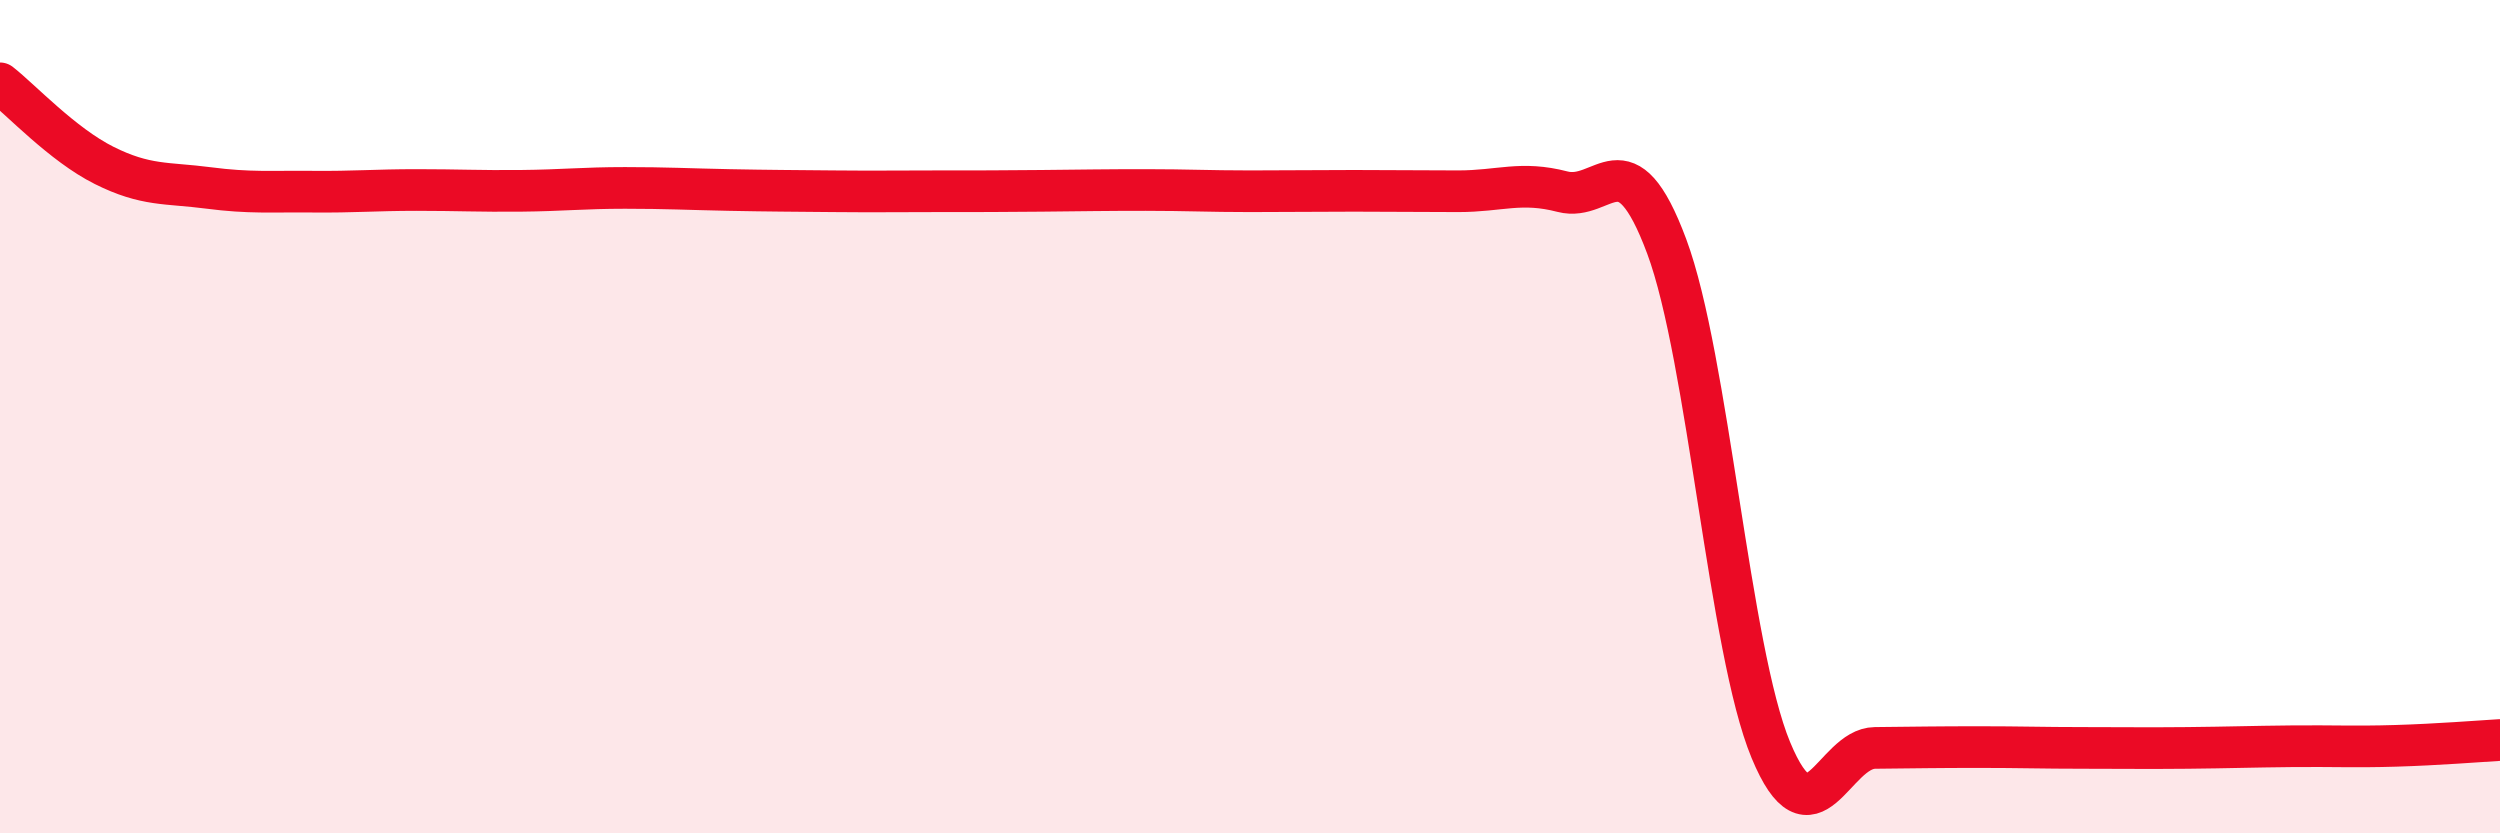
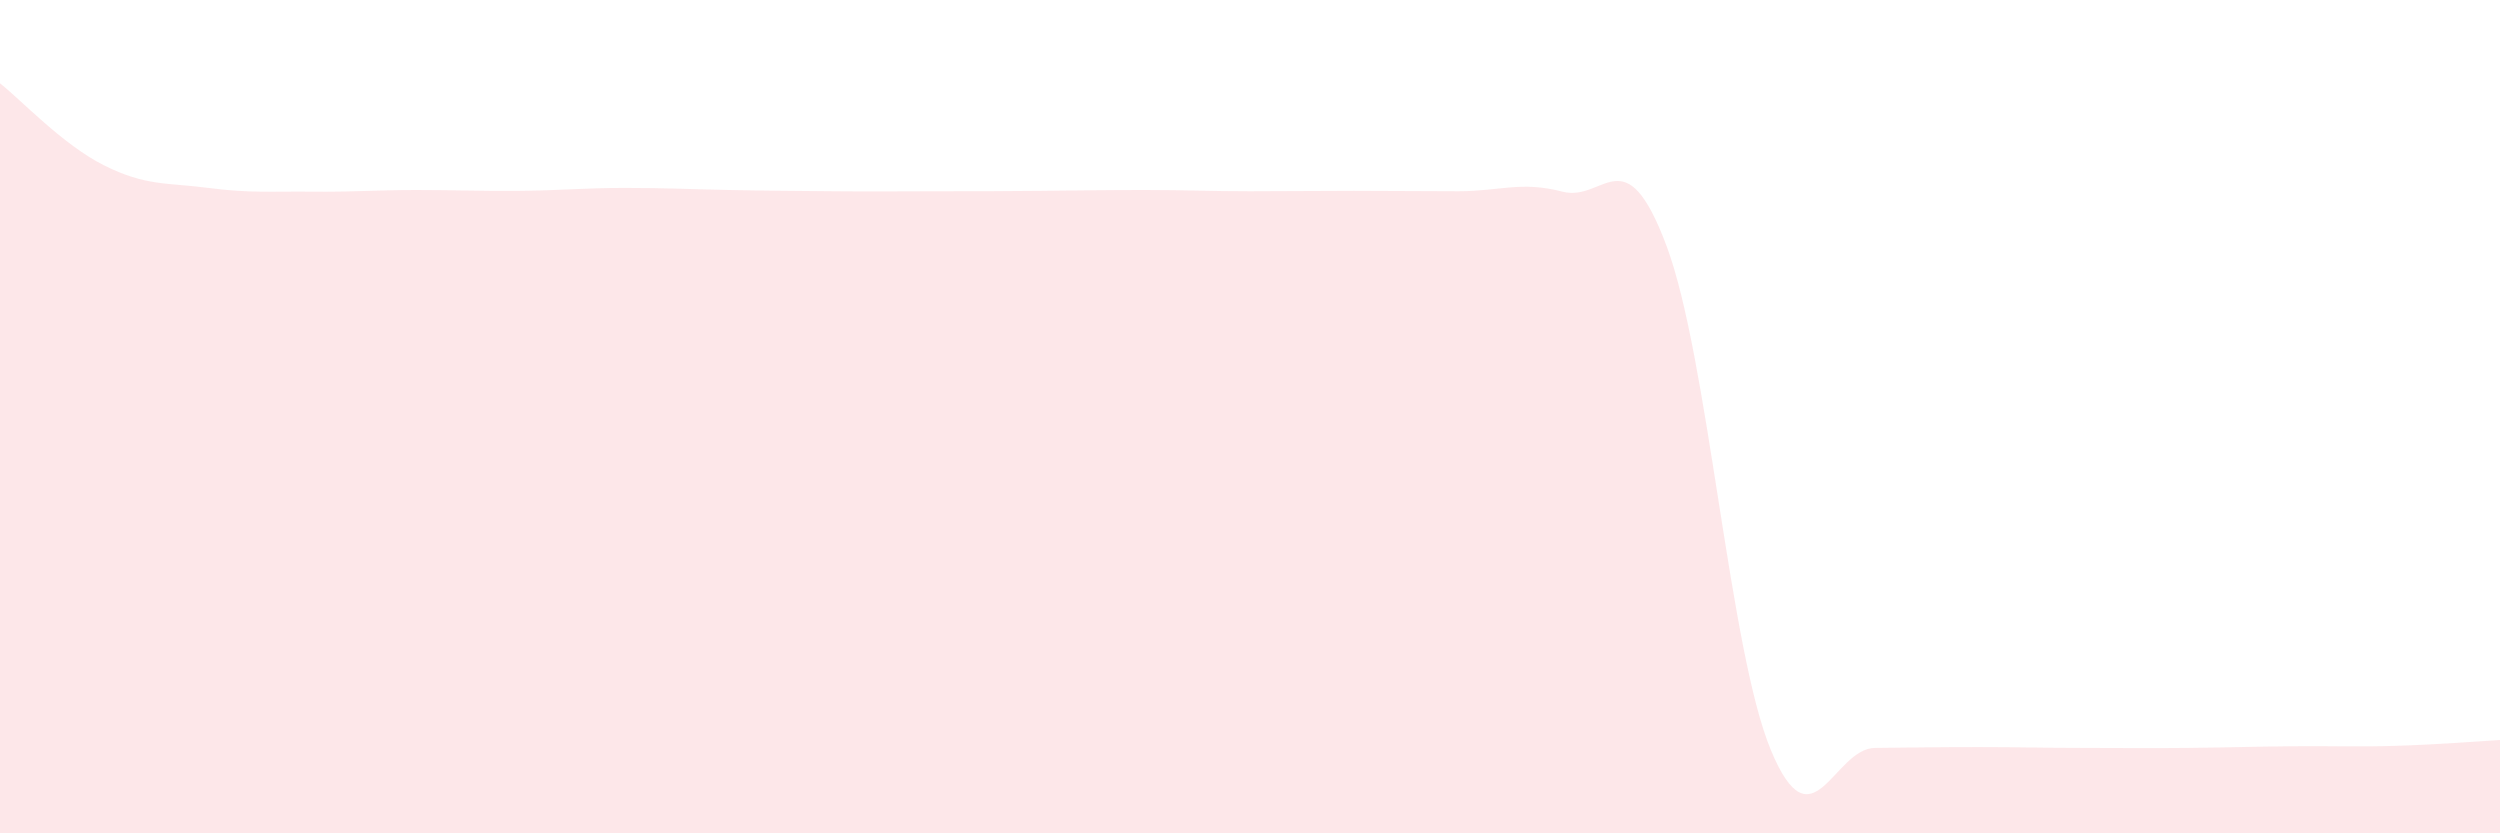
<svg xmlns="http://www.w3.org/2000/svg" width="60" height="20" viewBox="0 0 60 20">
  <path d="M 0,2 C 0.5,2.39 1.5,3.47 2.5,3.97 C 3.5,4.47 4,4.38 5,4.51 C 6,4.64 6.5,4.59 7.5,4.6 C 8.5,4.61 9,4.56 10,4.56 C 11,4.56 11.5,4.59 12.5,4.58 C 13.5,4.57 14,4.51 15,4.51 C 16,4.51 16.5,4.54 17.5,4.56 C 18.5,4.58 19,4.58 20,4.59 C 21,4.6 21.5,4.59 22.5,4.59 C 23.5,4.59 24,4.59 25,4.58 C 26,4.57 26.5,4.56 27.5,4.56 C 28.5,4.56 29,4.59 30,4.59 C 31,4.59 31.5,4.58 32.5,4.58 C 33.5,4.58 34,4.59 35,4.59 C 36,4.59 36.5,4.34 37.5,4.6 C 38.5,4.86 39,3.23 40,5.91 C 41,8.59 41.5,15.59 42.5,18 C 43.5,20.41 44,17.96 45,17.95 C 46,17.94 46.5,17.93 47.5,17.93 C 48.5,17.93 49,17.95 50,17.95 C 51,17.95 51.5,17.96 52.5,17.95 C 53.5,17.94 54,17.92 55,17.91 C 56,17.9 56.5,17.93 57.5,17.9 C 58.5,17.87 59.5,17.79 60,17.76L60 20L0 20Z" fill="#EB0A25" opacity="0.1" stroke-linecap="round" stroke-linejoin="round" />
-   <path d="M 0,2 C 0.5,2.39 1.5,3.47 2.5,3.97 C 3.5,4.47 4,4.38 5,4.51 C 6,4.64 6.5,4.59 7.5,4.6 C 8.5,4.61 9,4.56 10,4.56 C 11,4.56 11.5,4.59 12.5,4.58 C 13.5,4.57 14,4.51 15,4.51 C 16,4.51 16.5,4.54 17.5,4.56 C 18.5,4.58 19,4.58 20,4.59 C 21,4.6 21.5,4.59 22.5,4.59 C 23.5,4.59 24,4.59 25,4.58 C 26,4.57 26.5,4.56 27.5,4.56 C 28.5,4.56 29,4.59 30,4.59 C 31,4.59 31.5,4.58 32.5,4.58 C 33.5,4.58 34,4.59 35,4.59 C 36,4.59 36.5,4.34 37.5,4.6 C 38.5,4.86 39,3.23 40,5.91 C 41,8.59 41.5,15.59 42.5,18 C 43.5,20.41 44,17.96 45,17.95 C 46,17.94 46.5,17.93 47.5,17.93 C 48.5,17.93 49,17.95 50,17.95 C 51,17.95 51.5,17.96 52.5,17.95 C 53.5,17.94 54,17.92 55,17.91 C 56,17.9 56.5,17.93 57.5,17.9 C 58.5,17.87 59.5,17.79 60,17.76" stroke="#EB0A25" stroke-width="1" fill="none" stroke-linecap="round" stroke-linejoin="round" />
</svg>